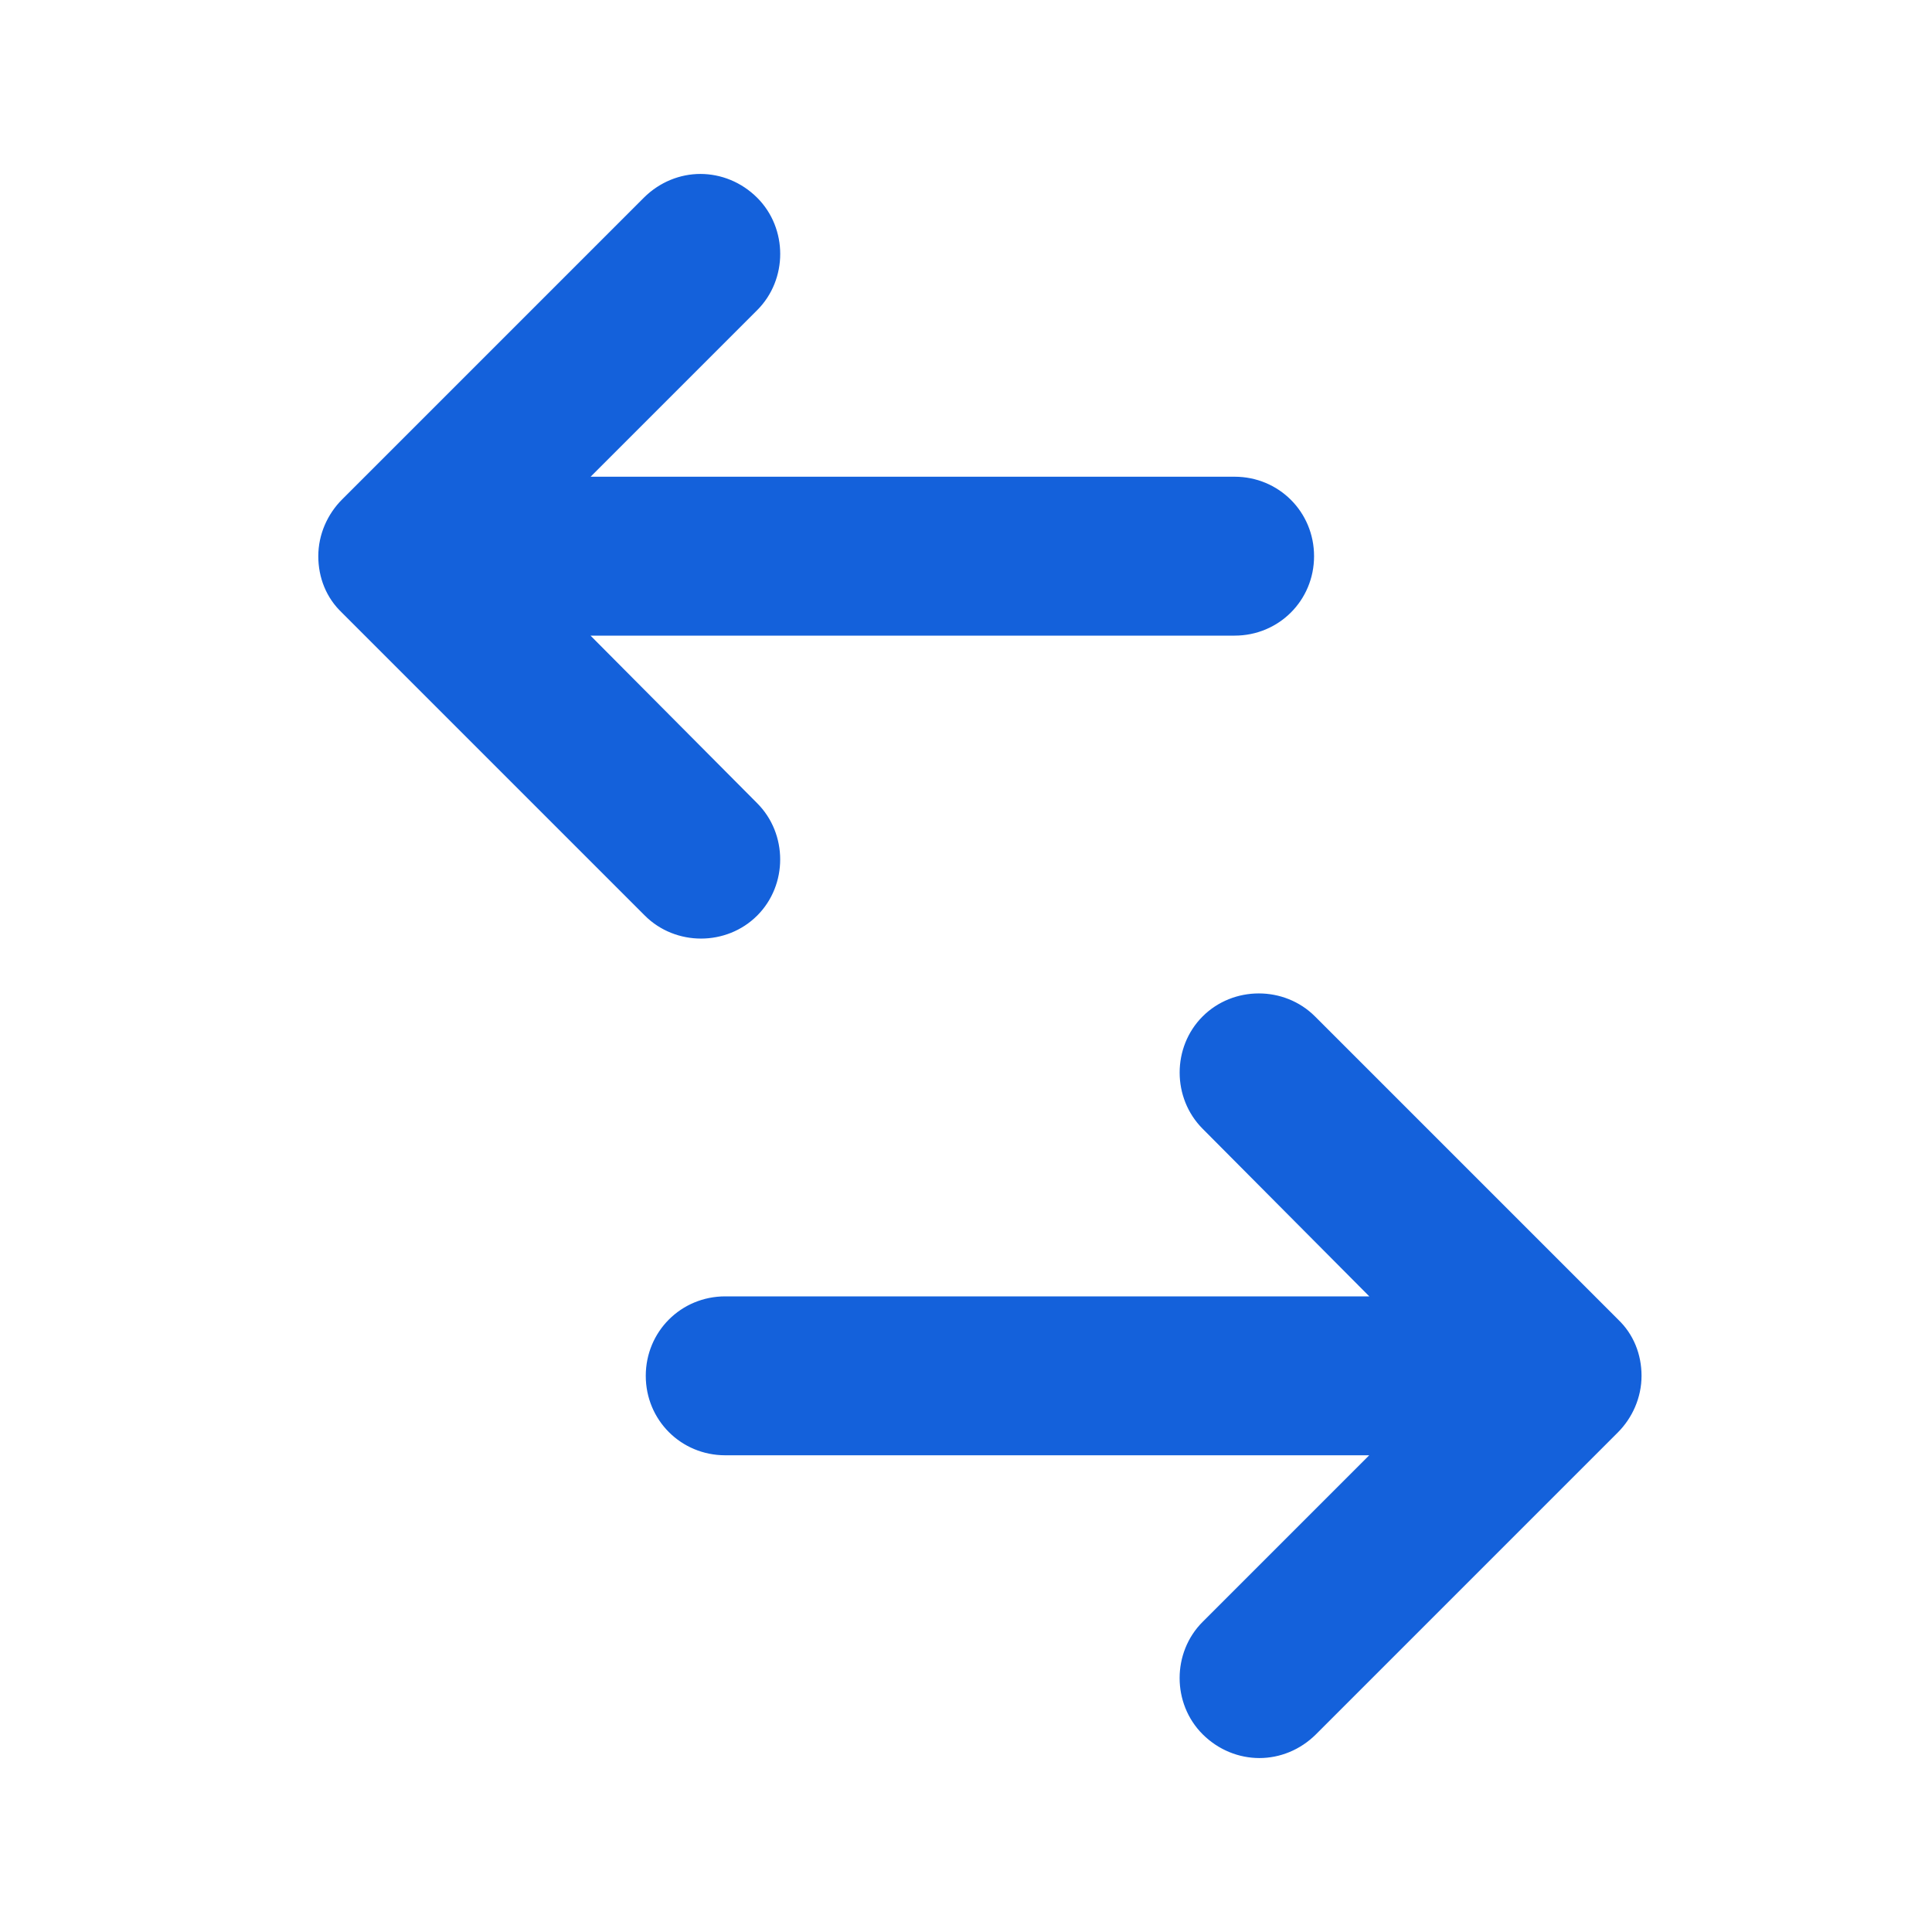
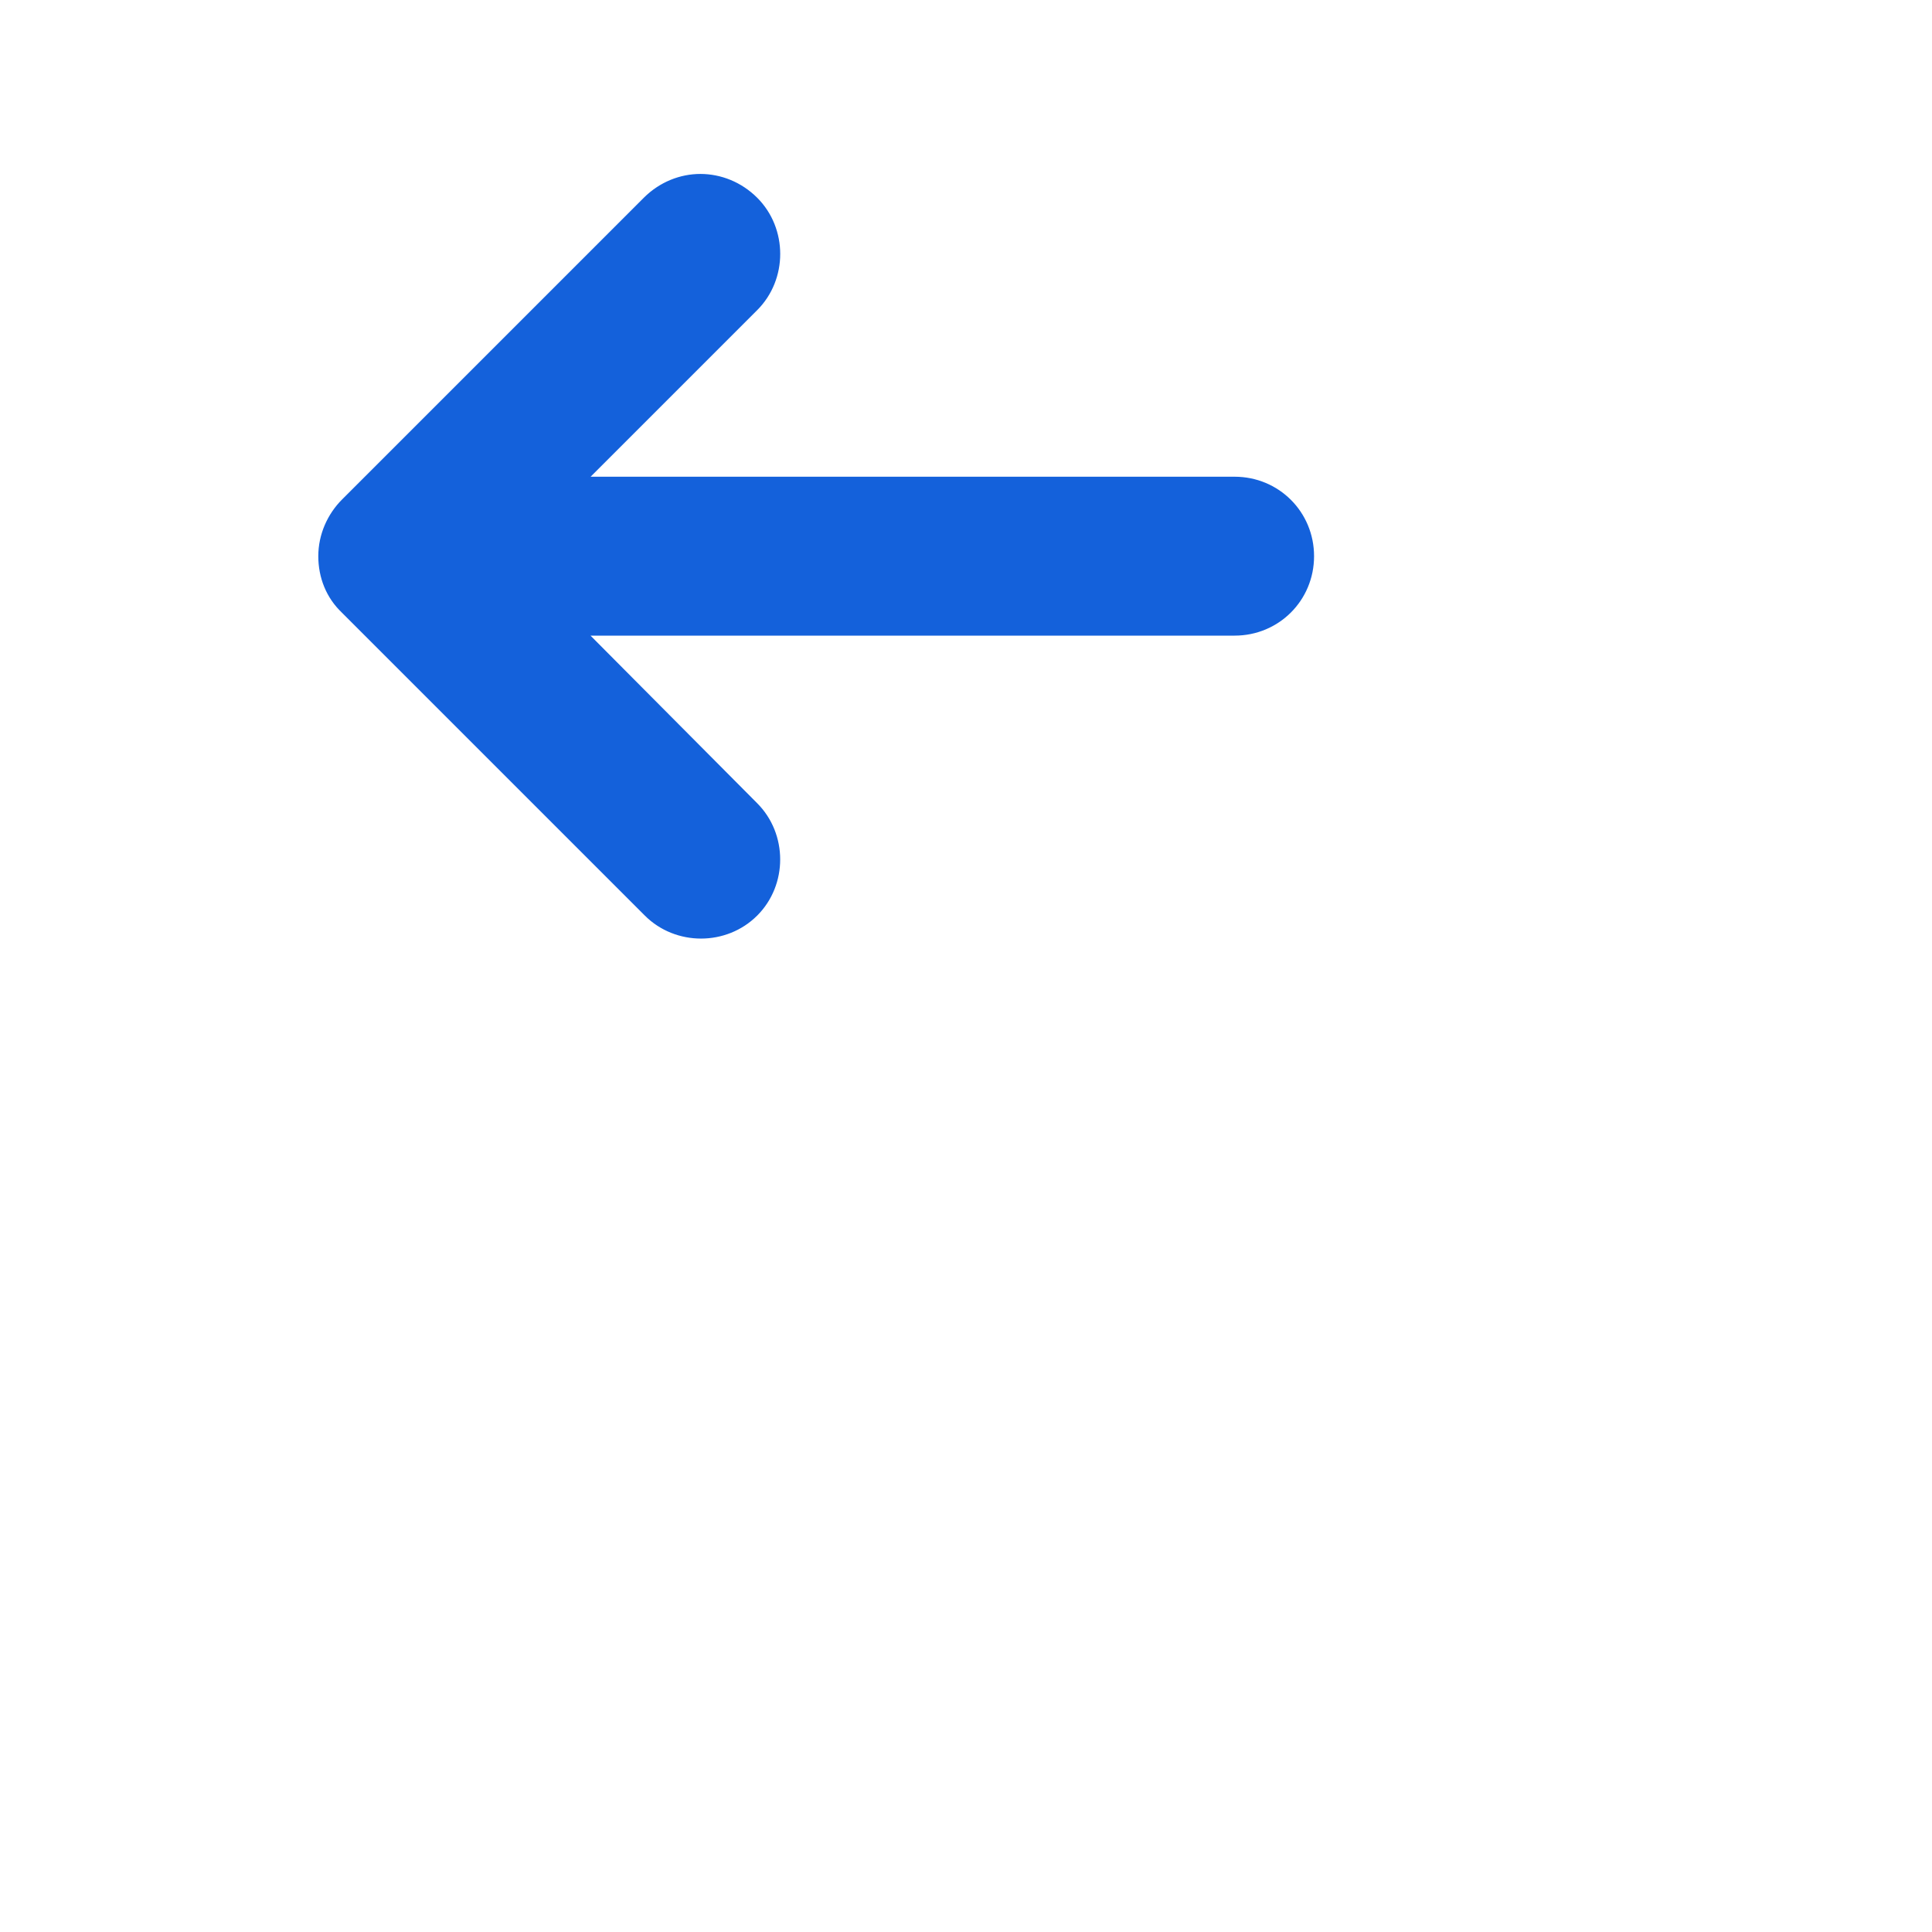
<svg xmlns="http://www.w3.org/2000/svg" width="32" height="32" viewBox="0 0 32 32" fill="none">
  <path d="M11.602 2.94C11.926 2.941 12.249 3.067 12.5 3.317C12.985 3.802 12.985 4.61 12.5 5.095L9.64 7.955H20.449C21.149 7.955 21.706 8.512 21.706 9.212C21.706 9.912 21.149 10.469 20.449 10.469H9.639L12.499 13.345C12.984 13.83 12.985 14.638 12.5 15.123C12.015 15.608 11.207 15.608 10.722 15.123L5.708 10.109V10.108C5.457 9.874 5.331 9.551 5.331 9.212C5.331 8.87 5.475 8.547 5.708 8.314L10.705 3.317C10.956 3.067 11.279 2.94 11.602 2.94Z" fill="#1461DB" stroke="#1461DB" stroke-width="0.118" />
-   <path d="M20.858 29.06C20.535 29.059 20.212 28.933 19.961 28.683C19.476 28.198 19.476 27.39 19.961 26.905L22.821 24.045H12.012C11.312 24.045 10.755 23.488 10.755 22.788C10.755 22.088 11.312 21.531 12.012 21.531H22.822L19.962 18.655C19.477 18.17 19.476 17.362 19.961 16.877C20.446 16.392 21.254 16.392 21.739 16.877L26.753 21.891V21.892C27.004 22.126 27.13 22.449 27.13 22.788C27.13 23.13 26.986 23.453 26.753 23.686L21.756 28.683C21.505 28.933 21.182 29.06 20.858 29.06Z" fill="#1461DB" stroke="#1461DB" stroke-width="0.118" />
</svg>